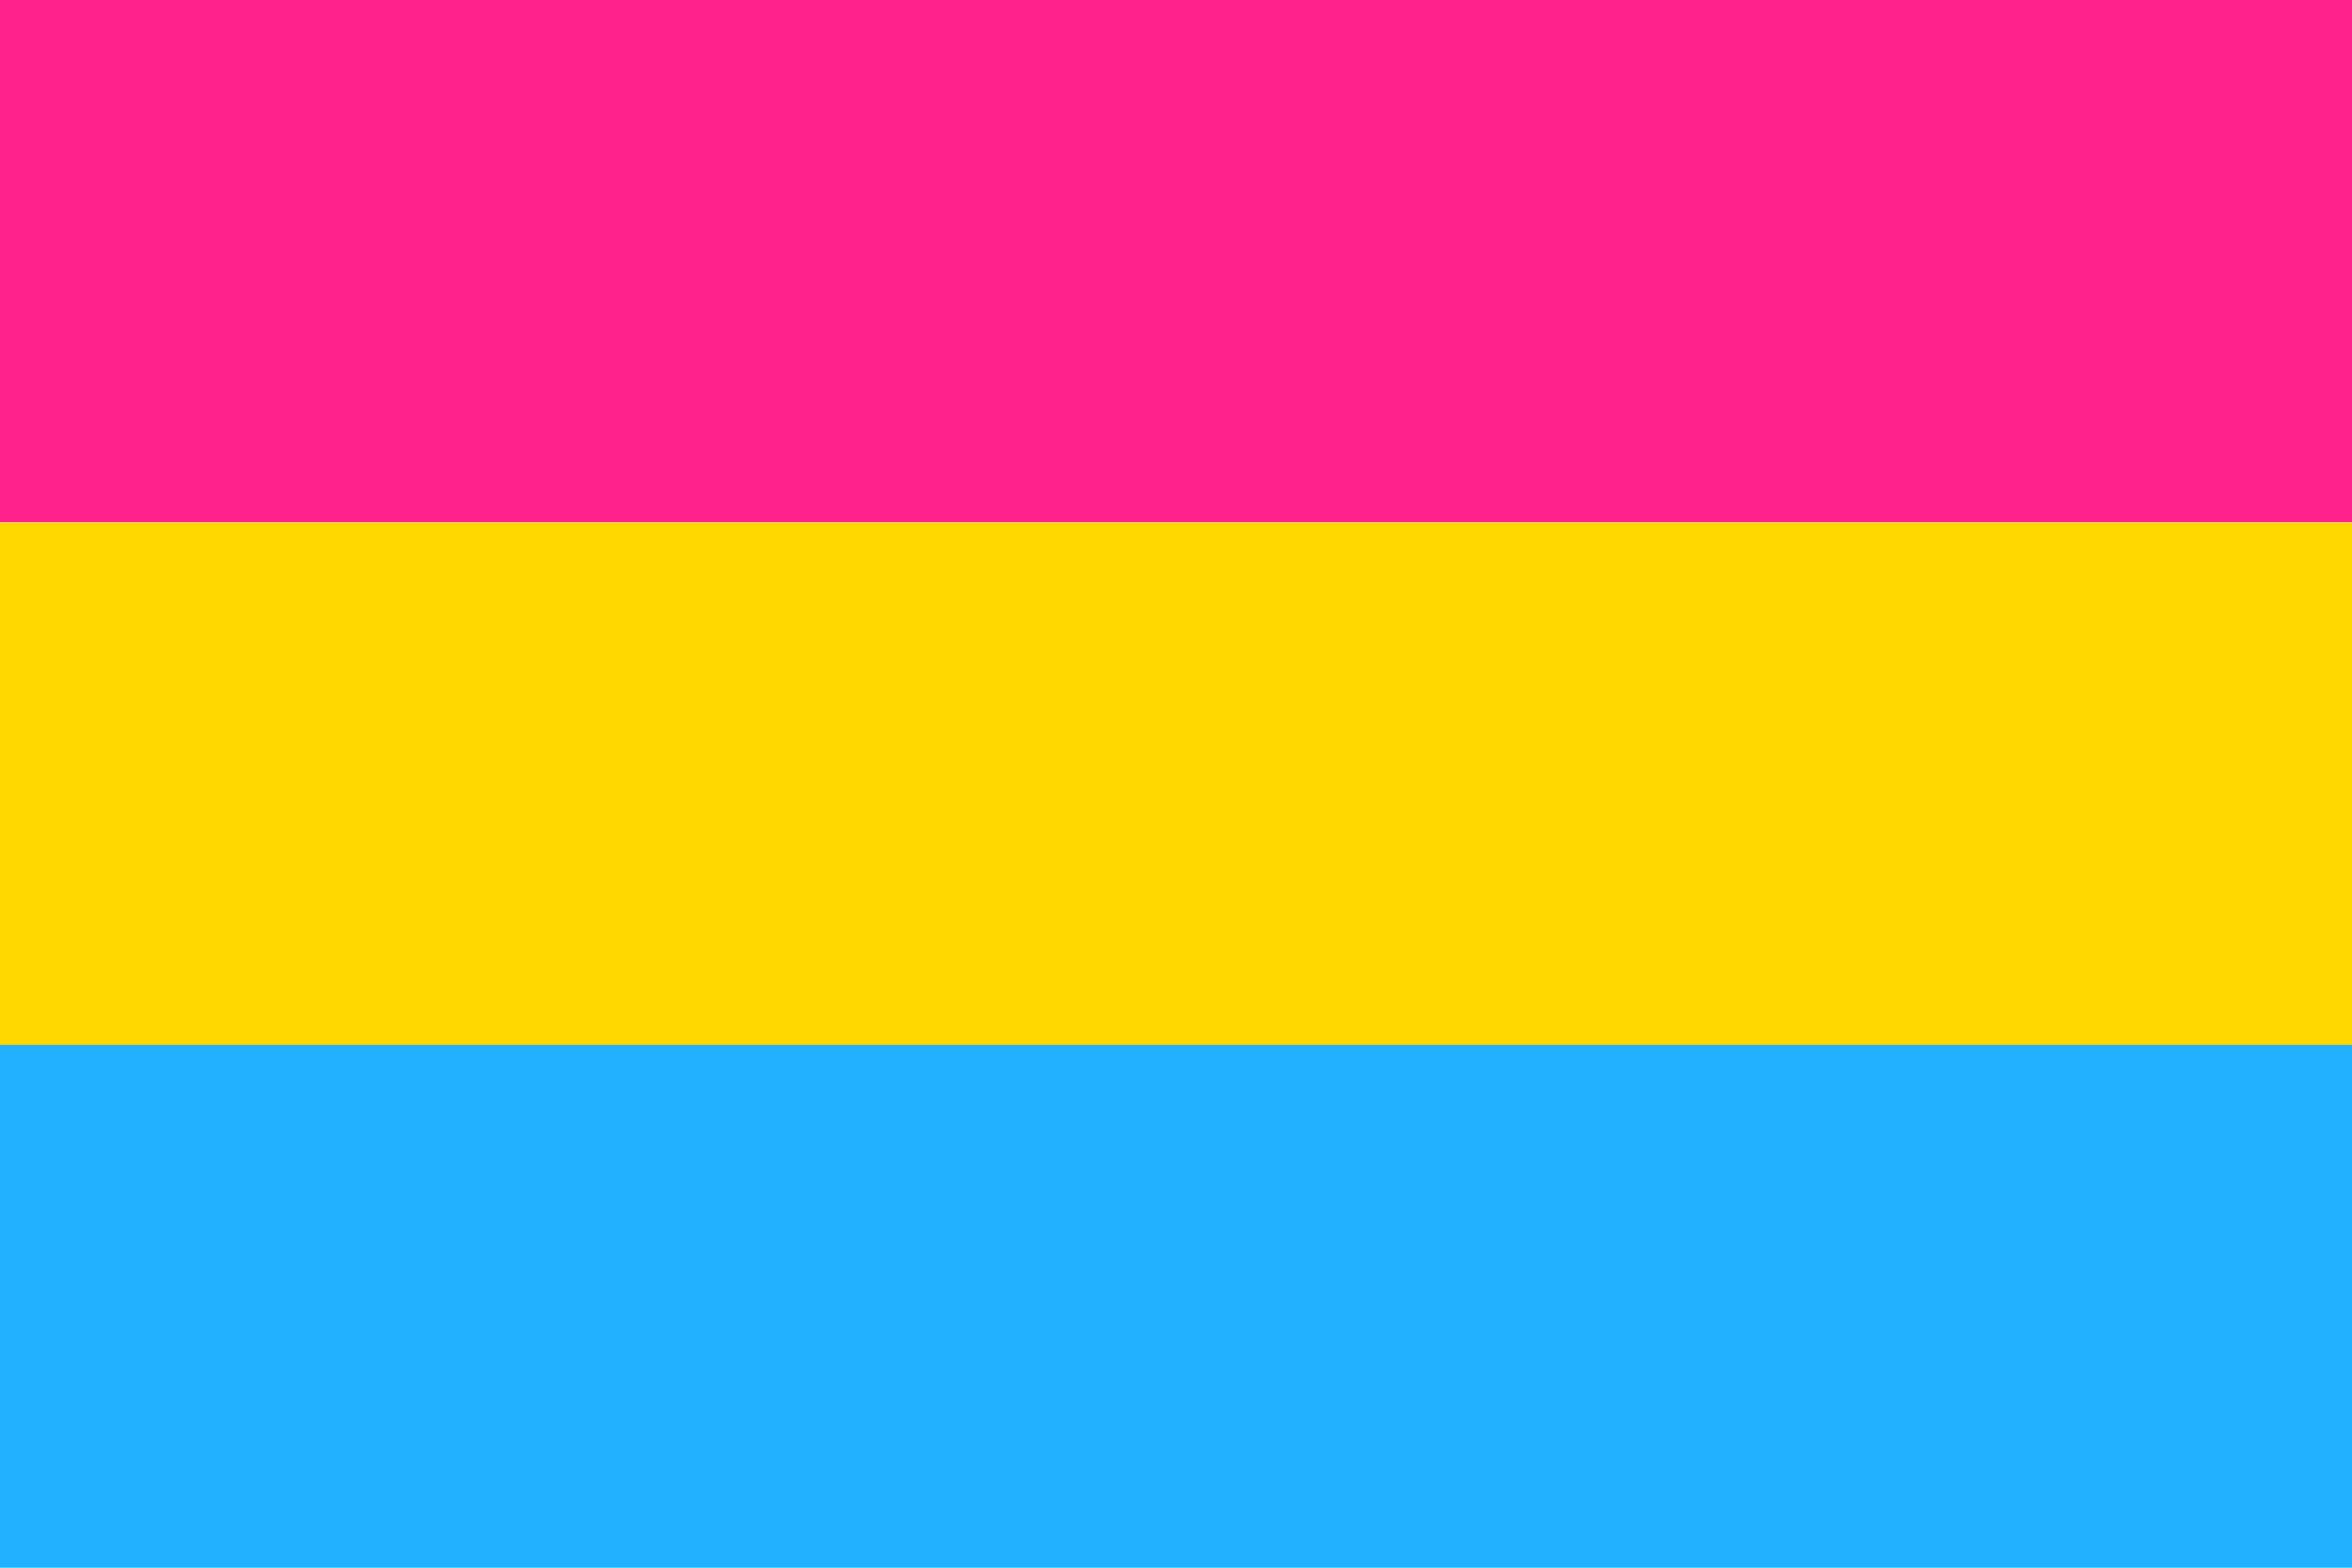
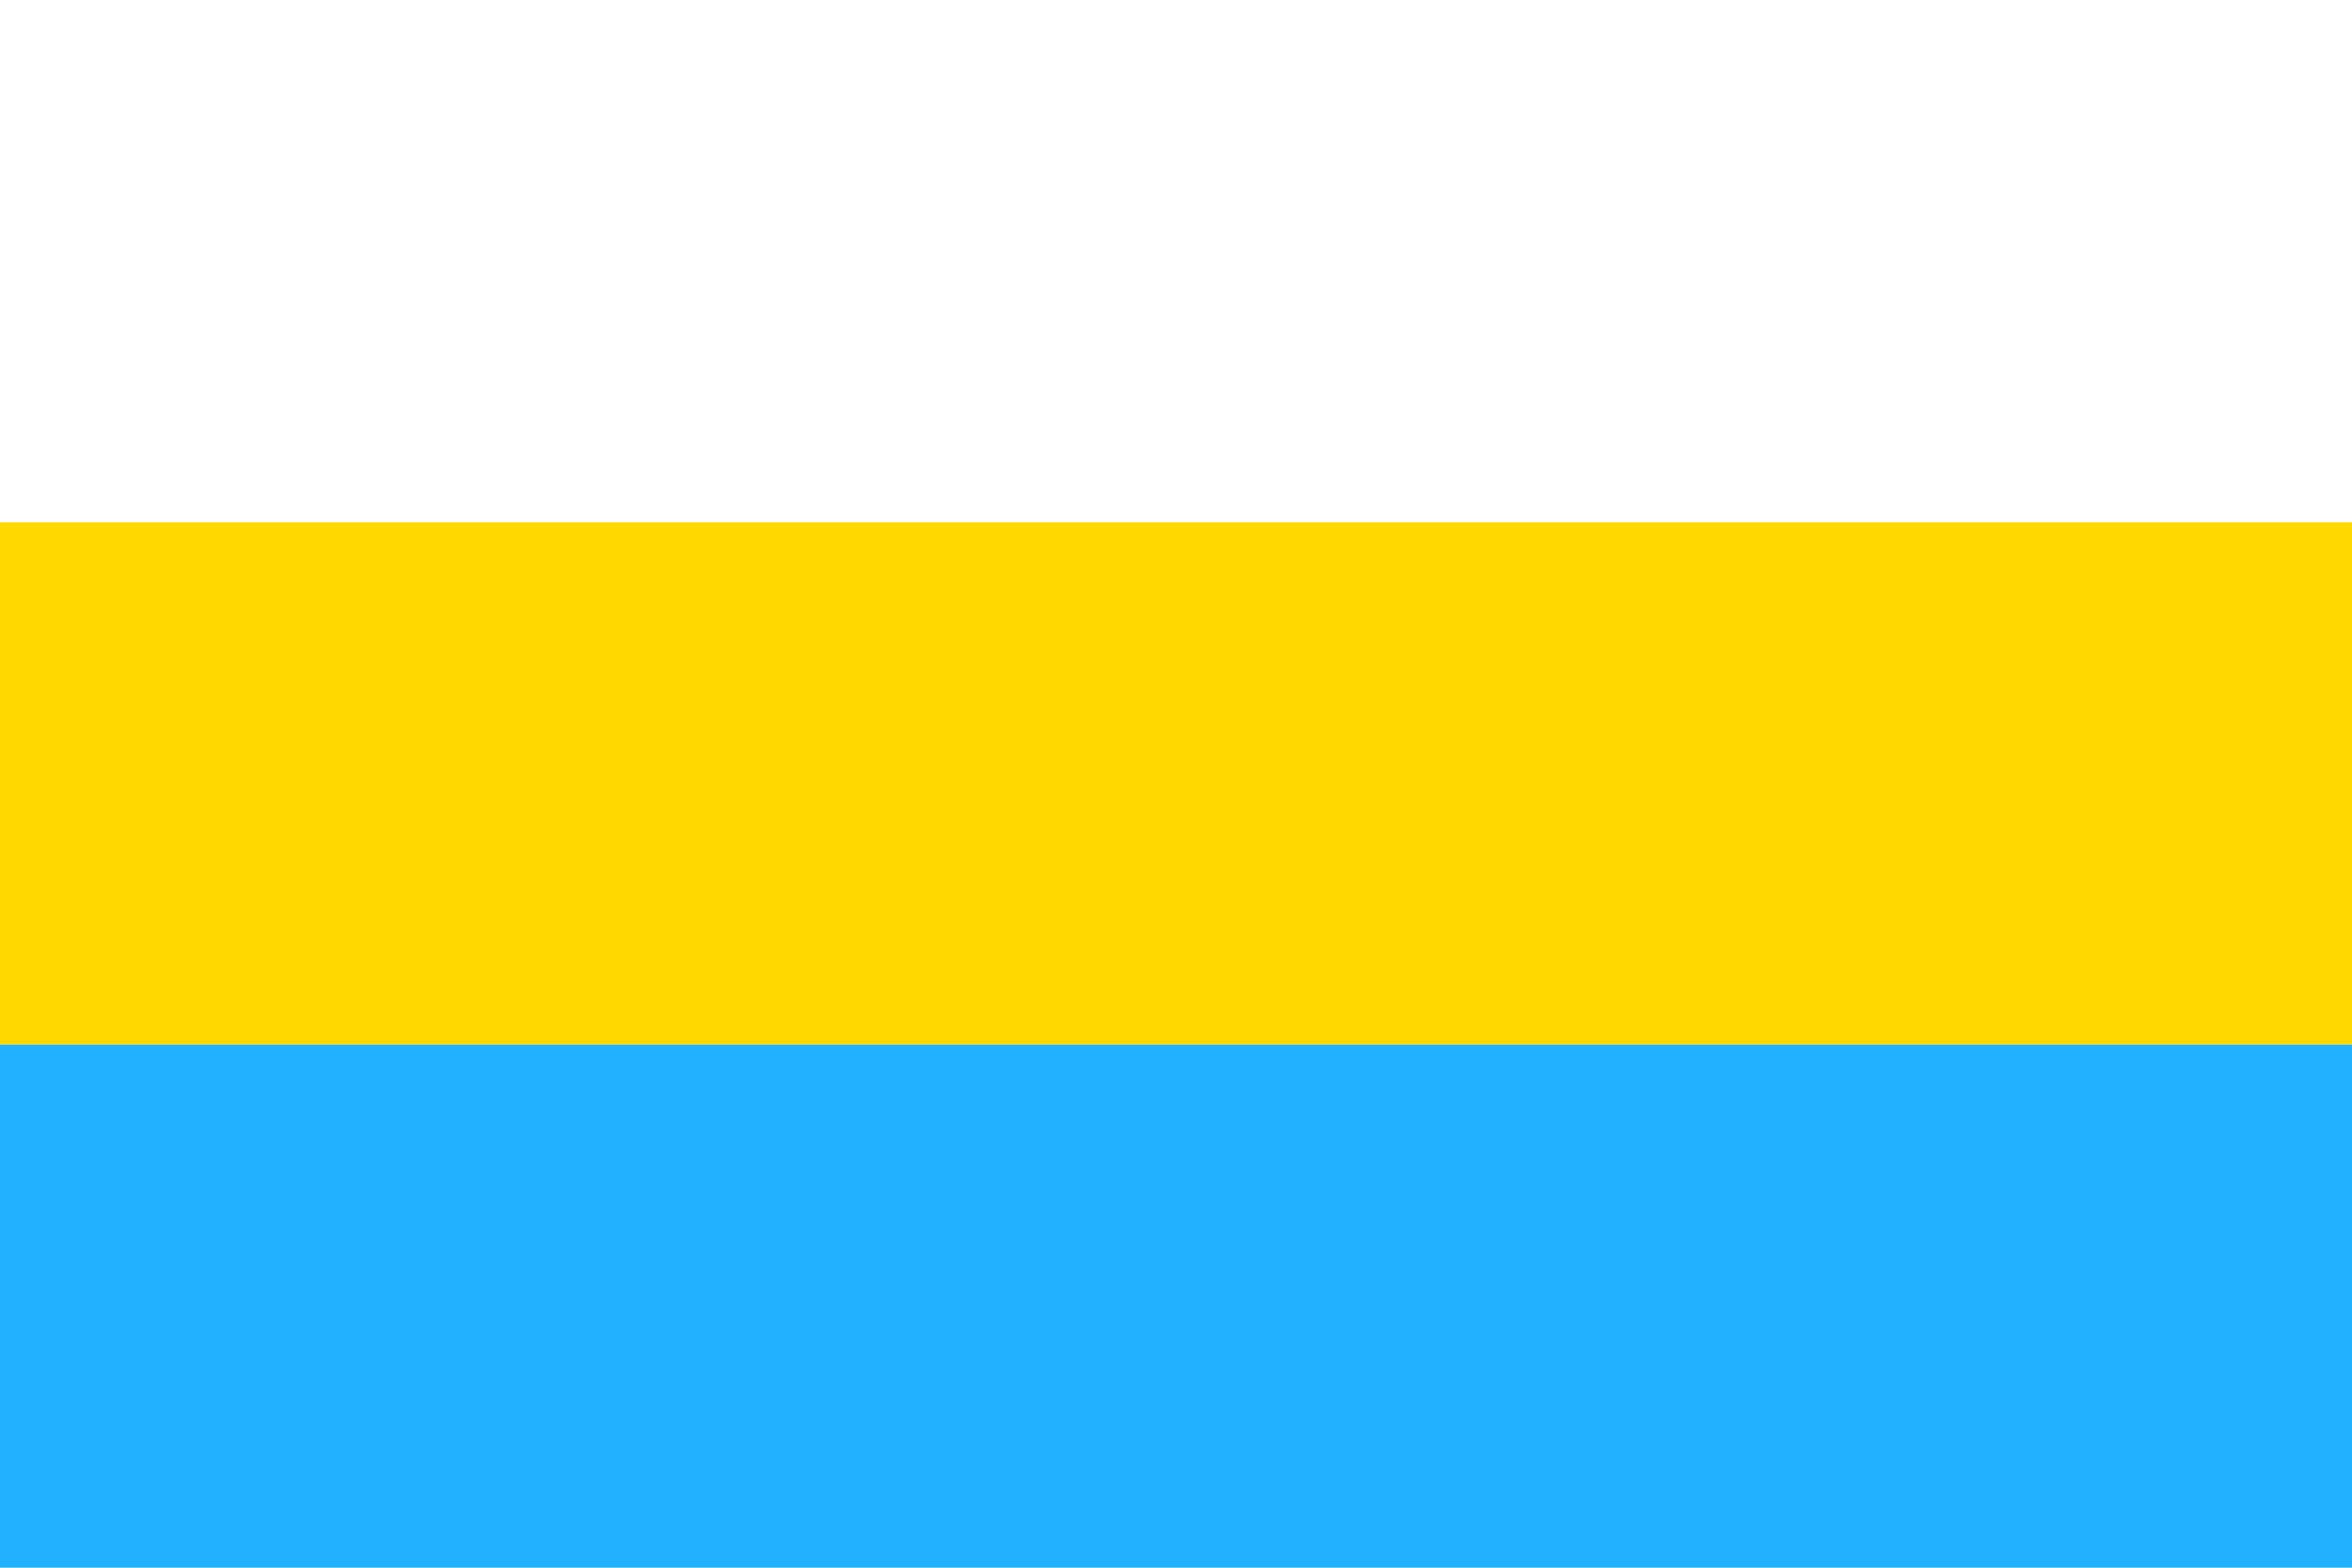
<svg xmlns="http://www.w3.org/2000/svg" id="Layer_1" data-name="Layer 1" viewBox="0 0 1500 1000">
  <defs>
    <style>.cls-1{fill:#ff218c;}.cls-2{fill:#ffd800;}.cls-3{fill:#21b1ff;}</style>
  </defs>
  <title>Pansexual</title>
-   <rect class="cls-1" width="1500" height="333.19" />
  <rect class="cls-2" y="333.19" width="1500" height="333.19" />
  <rect class="cls-3" y="666.38" width="1500" height="333.62" />
</svg>